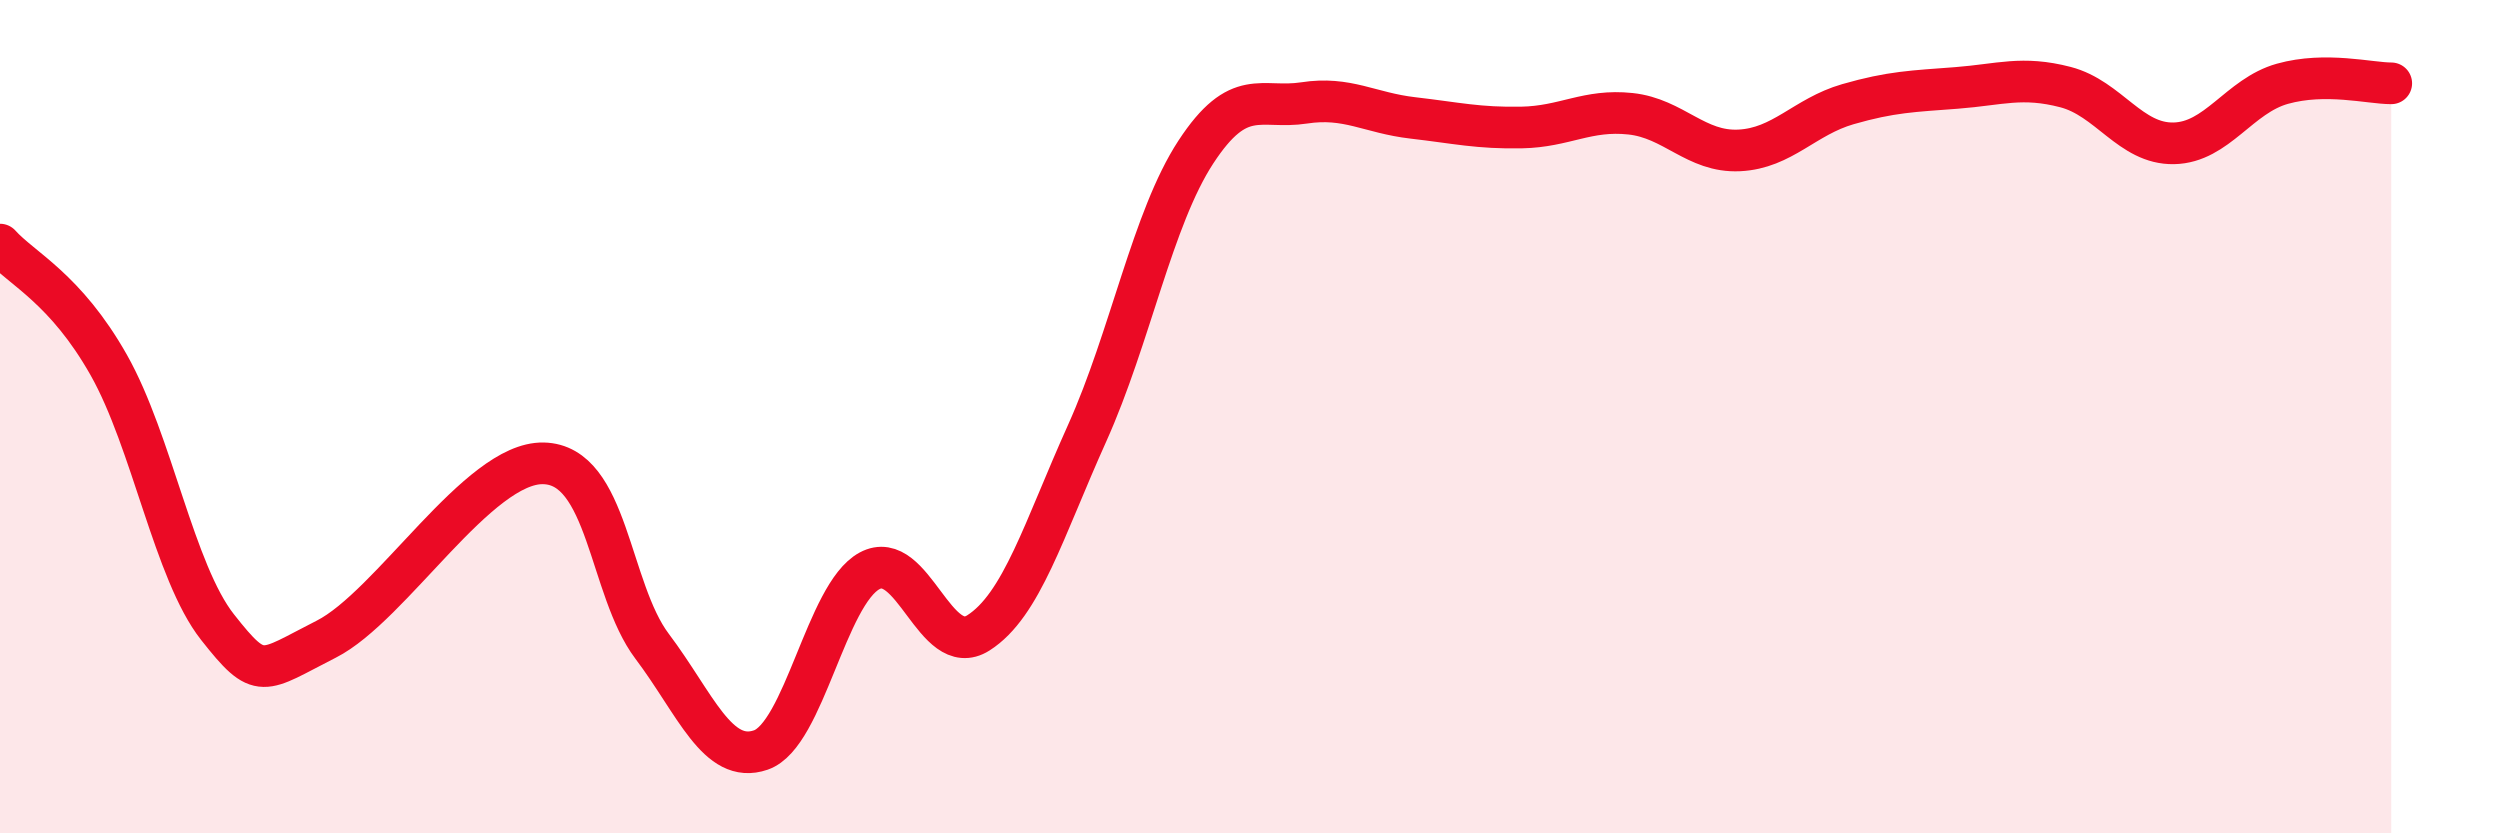
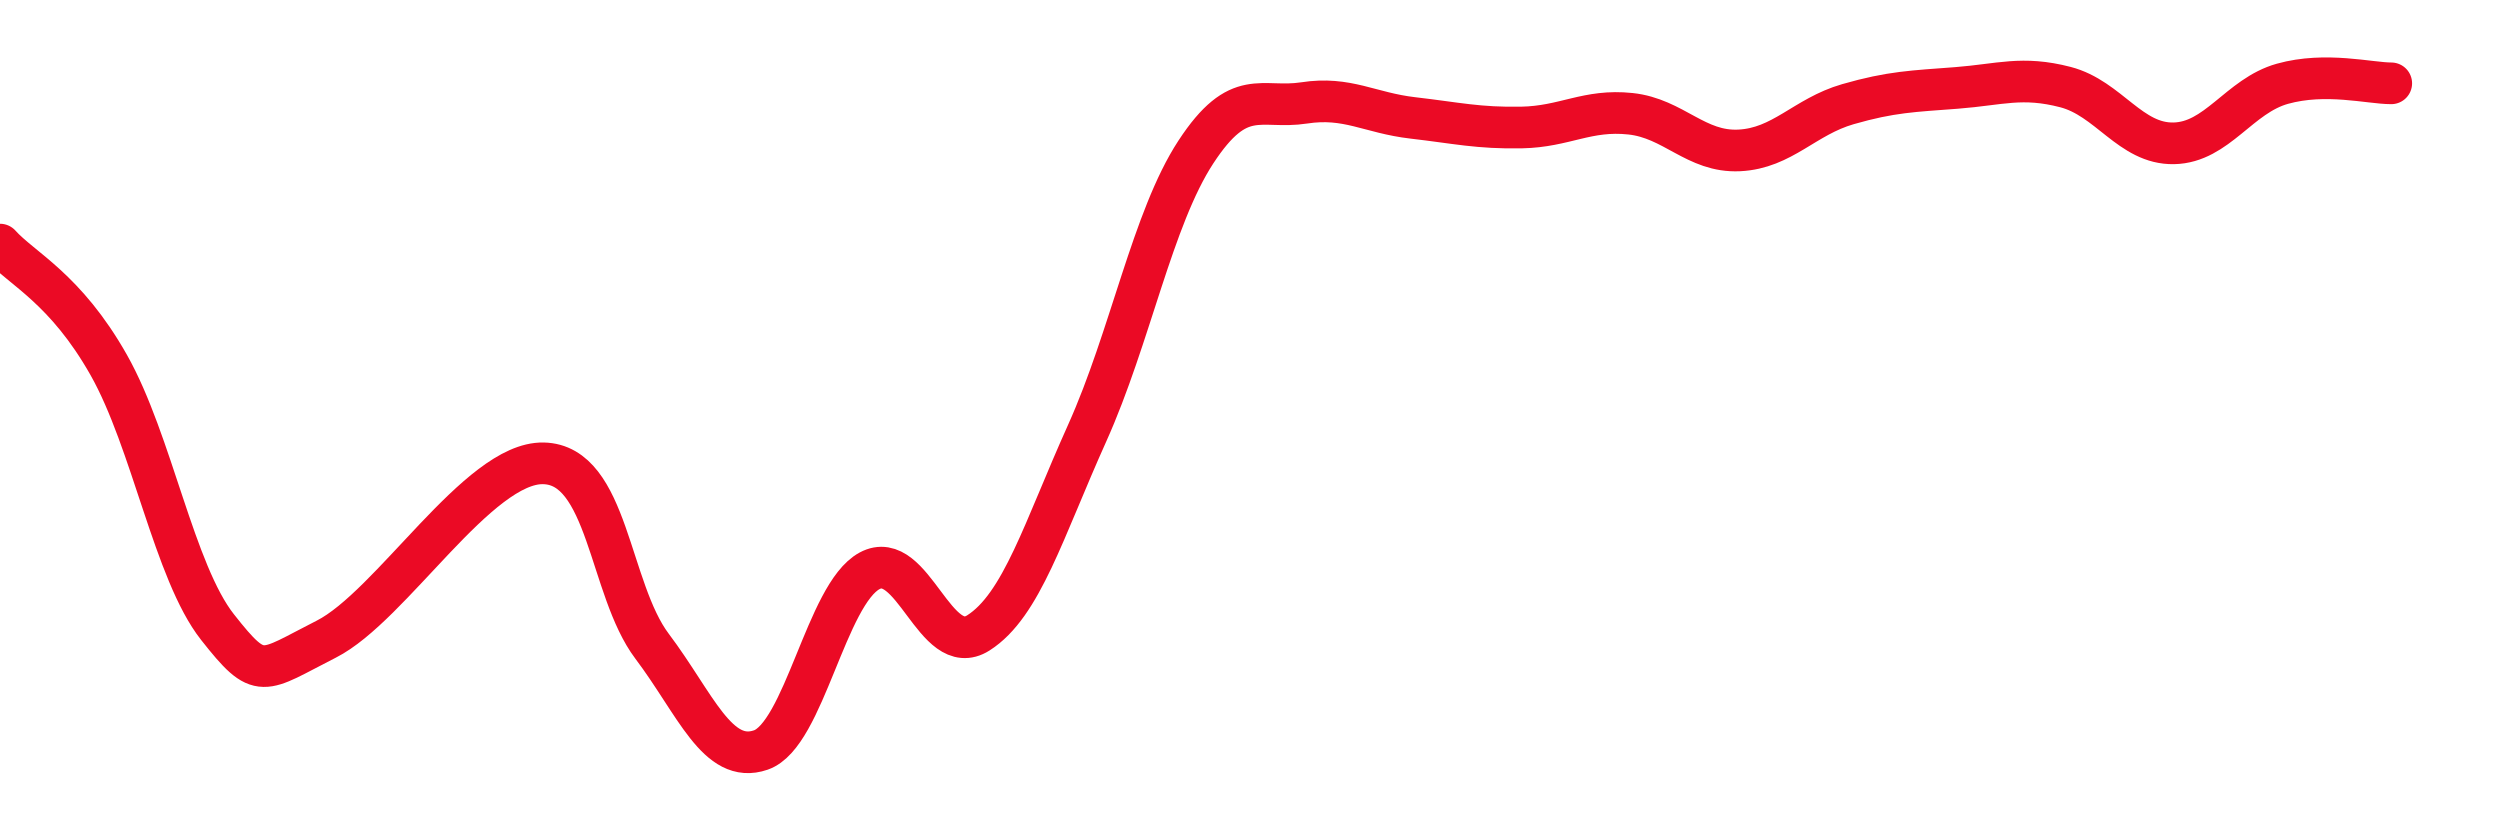
<svg xmlns="http://www.w3.org/2000/svg" width="60" height="20" viewBox="0 0 60 20">
-   <path d="M 0,5.87 C 0.52,6.45 1.57,6.92 2.61,8.76 C 3.65,10.6 4.18,13.73 5.22,15.05 C 6.26,16.37 6.27,16.13 7.83,15.34 C 9.39,14.55 11.48,11.09 13.04,11.12 C 14.6,11.15 14.61,14.13 15.65,15.51 C 16.69,16.89 17.22,18.36 18.26,18 C 19.3,17.64 19.83,14.26 20.87,13.7 C 21.91,13.14 22.44,15.85 23.48,15.19 C 24.52,14.53 25.05,12.71 26.09,10.4 C 27.13,8.09 27.66,5.24 28.7,3.65 C 29.74,2.06 30.26,2.63 31.3,2.47 C 32.34,2.31 32.87,2.71 33.91,2.83 C 34.95,2.95 35.48,3.08 36.52,3.06 C 37.56,3.04 38.09,2.62 39.13,2.73 C 40.17,2.84 40.7,3.66 41.74,3.61 C 42.78,3.56 43.31,2.8 44.35,2.5 C 45.39,2.2 45.92,2.19 46.96,2.11 C 48,2.03 48.53,1.82 49.57,2.09 C 50.61,2.36 51.13,3.46 52.17,3.44 C 53.21,3.42 53.74,2.3 54.78,2.01 C 55.82,1.72 56.87,2 57.39,2L57.39 20L0 20Z" fill="#EB0A25" opacity="0.1" stroke-linecap="round" stroke-linejoin="round" />
  <path d="M 0,5.87 C 0.52,6.45 1.57,6.92 2.61,8.76 C 3.65,10.6 4.18,13.73 5.22,15.05 C 6.26,16.37 6.27,16.13 7.83,15.34 C 9.39,14.55 11.48,11.09 13.04,11.12 C 14.6,11.15 14.61,14.13 15.65,15.51 C 16.69,16.89 17.22,18.36 18.26,18 C 19.3,17.64 19.83,14.26 20.87,13.7 C 21.91,13.14 22.44,15.85 23.48,15.19 C 24.52,14.53 25.05,12.71 26.09,10.4 C 27.13,8.09 27.66,5.24 28.7,3.65 C 29.74,2.06 30.26,2.63 31.3,2.47 C 32.34,2.31 32.87,2.71 33.91,2.83 C 34.95,2.95 35.48,3.08 36.52,3.06 C 37.56,3.04 38.09,2.62 39.13,2.73 C 40.17,2.84 40.7,3.66 41.74,3.61 C 42.78,3.56 43.31,2.8 44.35,2.5 C 45.39,2.2 45.92,2.19 46.96,2.11 C 48,2.03 48.53,1.82 49.57,2.09 C 50.61,2.36 51.13,3.46 52.17,3.44 C 53.21,3.42 53.74,2.3 54.78,2.01 C 55.82,1.72 56.87,2 57.39,2" stroke="#EB0A25" stroke-width="1" fill="none" stroke-linecap="round" stroke-linejoin="round" />
</svg>